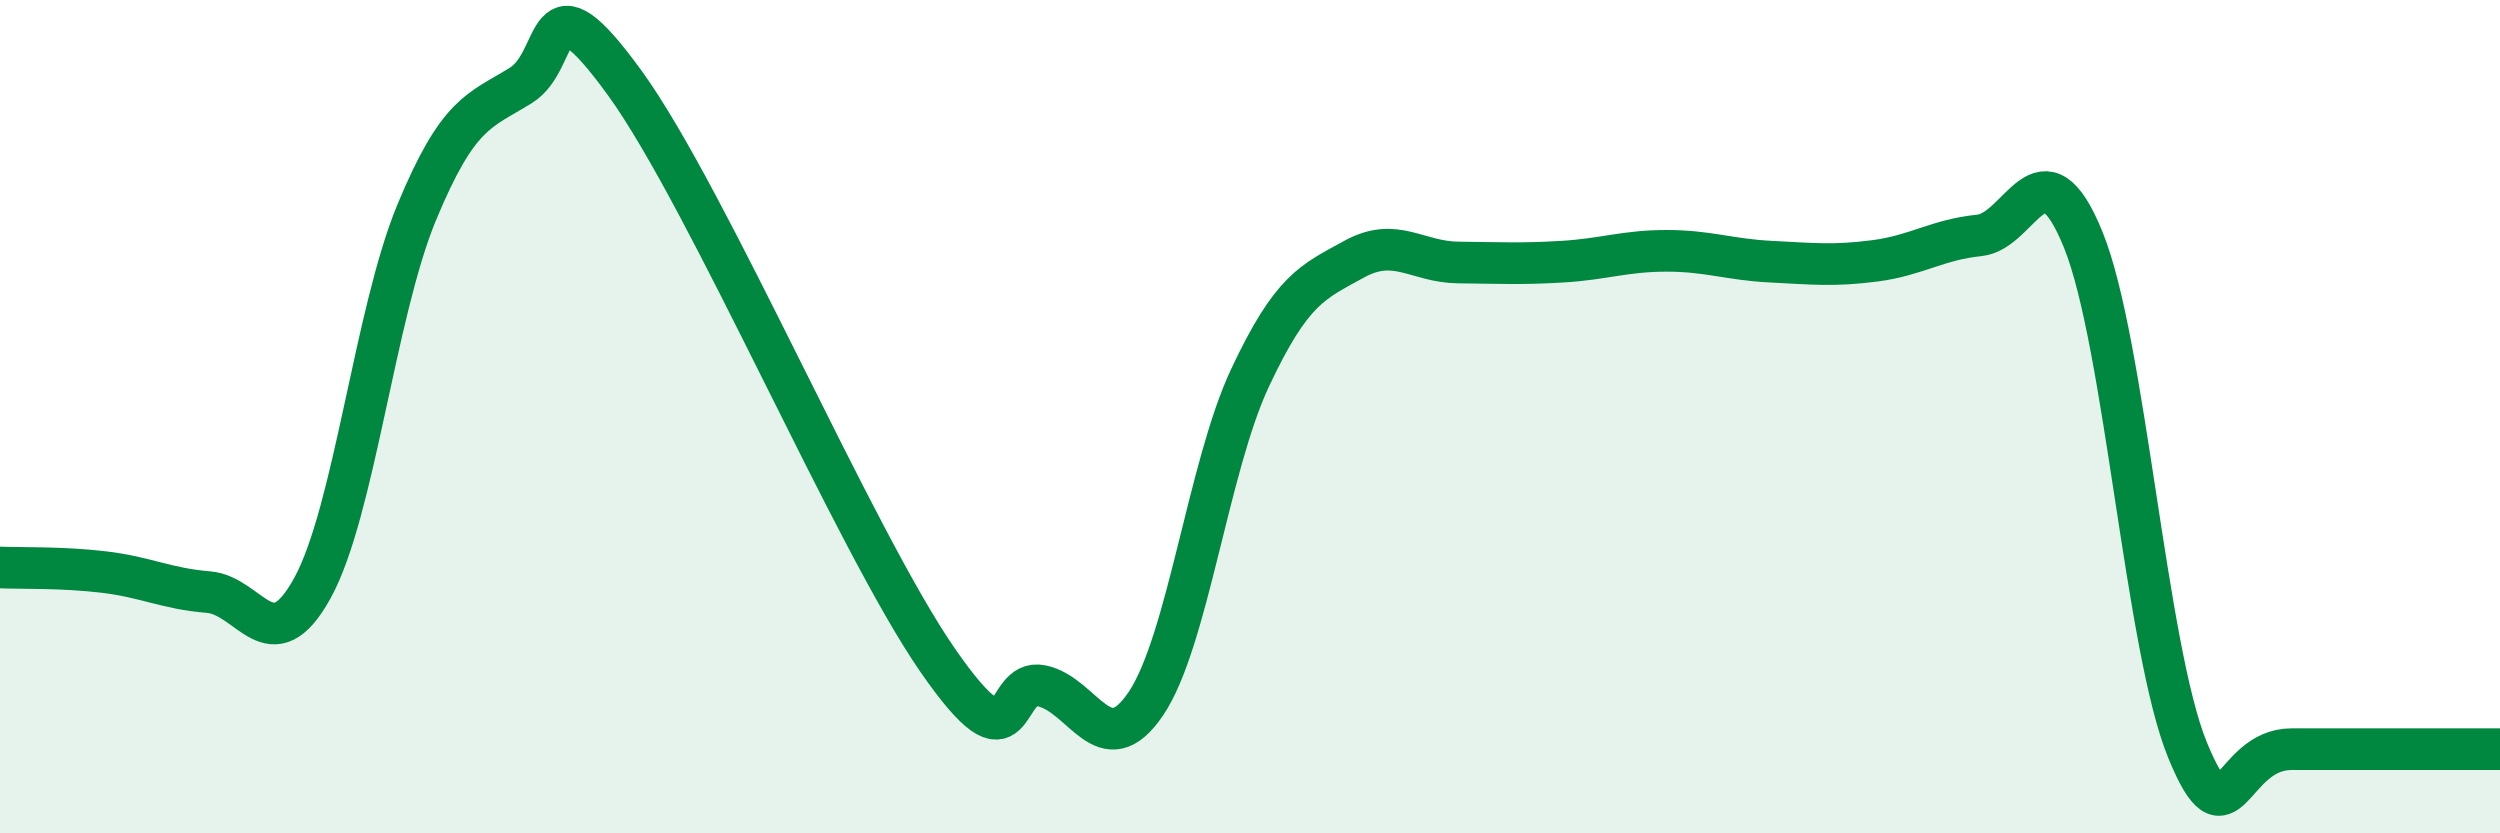
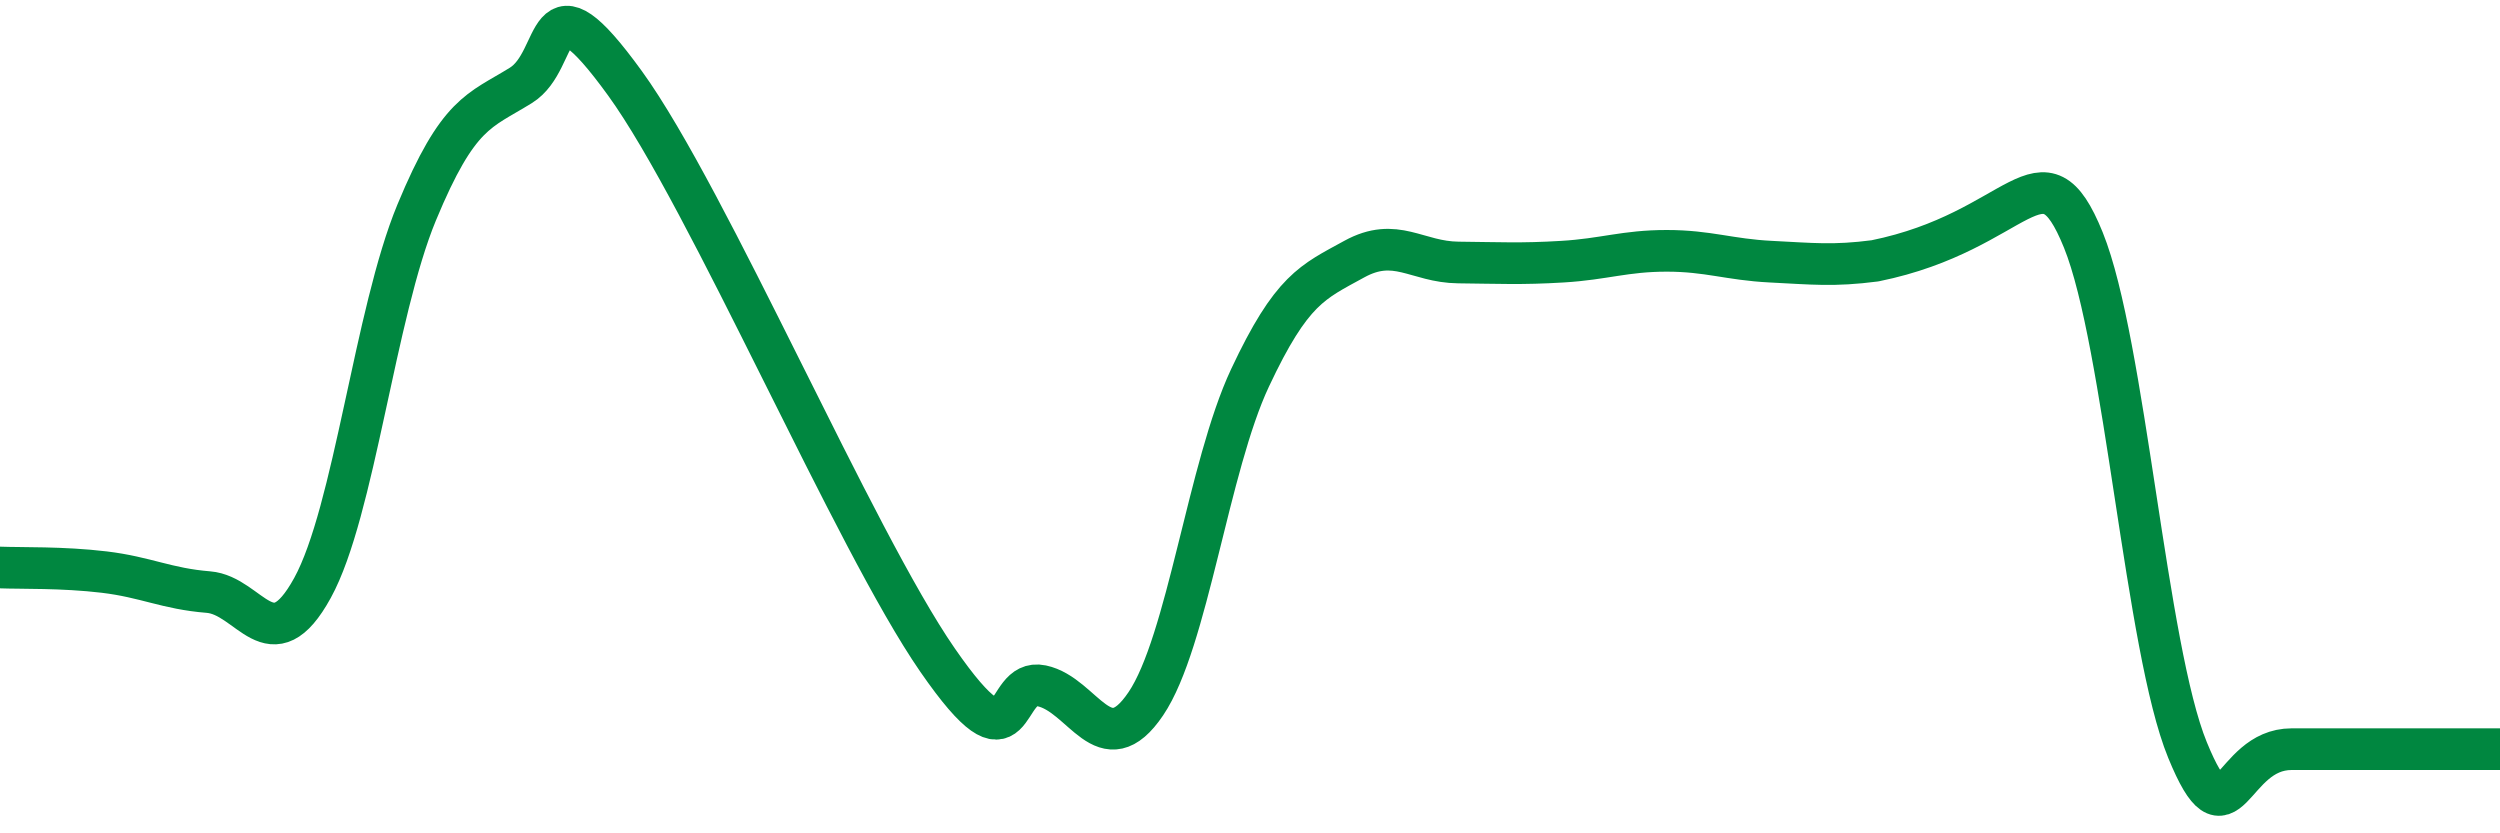
<svg xmlns="http://www.w3.org/2000/svg" width="60" height="20" viewBox="0 0 60 20">
-   <path d="M 0,13.62 C 0.5,13.64 1.5,13.61 2.5,13.73 C 3.5,13.85 4,14.13 5,14.21 C 6,14.29 6.5,15.93 7.5,14.11 C 8.5,12.29 9,7.51 10,5.1 C 11,2.69 11.5,2.67 12.5,2.05 C 13.5,1.43 13,-0.76 15,2 C 17,4.76 20.5,12.95 22.5,15.84 C 24.5,18.73 24,16.25 25,16.46 C 26,16.67 26.5,18.37 27.5,16.89 C 28.5,15.41 29,11.2 30,9.07 C 31,6.94 31.5,6.77 32.5,6.22 C 33.5,5.67 34,6.29 35,6.3 C 36,6.31 36.5,6.34 37.5,6.28 C 38.5,6.22 39,6.02 40,6.02 C 41,6.02 41.5,6.23 42.5,6.28 C 43.5,6.33 44,6.39 45,6.26 C 46,6.13 46.5,5.75 47.5,5.65 C 48.5,5.55 49,3.29 50,5.76 C 51,8.23 51.5,15.56 52.5,18 C 53.5,20.44 53.5,17.98 55,17.98 C 56.5,17.98 59,17.98 60,17.98L60 20L0 20Z" fill="#008740" opacity="0.1" stroke-linecap="round" stroke-linejoin="round" />
-   <path d="M 0,13.62 C 0.5,13.64 1.5,13.61 2.5,13.73 C 3.5,13.85 4,14.13 5,14.21 C 6,14.29 6.5,15.93 7.5,14.11 C 8.5,12.29 9,7.51 10,5.1 C 11,2.69 11.5,2.67 12.5,2.05 C 13.5,1.43 13,-0.76 15,2 C 17,4.76 20.5,12.95 22.5,15.84 C 24.5,18.73 24,16.25 25,16.46 C 26,16.67 26.5,18.37 27.5,16.89 C 28.5,15.41 29,11.2 30,9.07 C 31,6.94 31.5,6.77 32.5,6.22 C 33.5,5.67 34,6.29 35,6.3 C 36,6.31 36.5,6.34 37.5,6.28 C 38.5,6.22 39,6.02 40,6.02 C 41,6.02 41.5,6.23 42.5,6.28 C 43.5,6.33 44,6.39 45,6.26 C 46,6.13 46.5,5.75 47.5,5.65 C 48.5,5.55 49,3.29 50,5.76 C 51,8.23 51.5,15.56 52.5,18 C 53.5,20.44 53.5,17.98 55,17.98 C 56.5,17.98 59,17.98 60,17.98" stroke="#008740" stroke-width="1" fill="none" stroke-linecap="round" stroke-linejoin="round" />
+   <path d="M 0,13.62 C 0.5,13.64 1.5,13.61 2.5,13.73 C 3.5,13.85 4,14.13 5,14.21 C 6,14.29 6.5,15.93 7.5,14.11 C 8.5,12.29 9,7.51 10,5.1 C 11,2.69 11.5,2.67 12.5,2.05 C 13.5,1.43 13,-0.76 15,2 C 17,4.76 20.5,12.95 22.5,15.84 C 24.5,18.73 24,16.25 25,16.46 C 26,16.67 26.5,18.37 27.5,16.89 C 28.5,15.41 29,11.2 30,9.07 C 31,6.94 31.5,6.77 32.5,6.22 C 33.5,5.67 34,6.29 35,6.3 C 36,6.31 36.5,6.34 37.5,6.28 C 38.5,6.22 39,6.02 40,6.02 C 41,6.02 41.5,6.23 42.5,6.28 C 43.5,6.33 44,6.39 45,6.26 C 48.5,5.55 49,3.29 50,5.76 C 51,8.23 51.5,15.56 52.5,18 C 53.5,20.44 53.5,17.98 55,17.98 C 56.5,17.98 59,17.98 60,17.98" stroke="#008740" stroke-width="1" fill="none" stroke-linecap="round" stroke-linejoin="round" />
</svg>